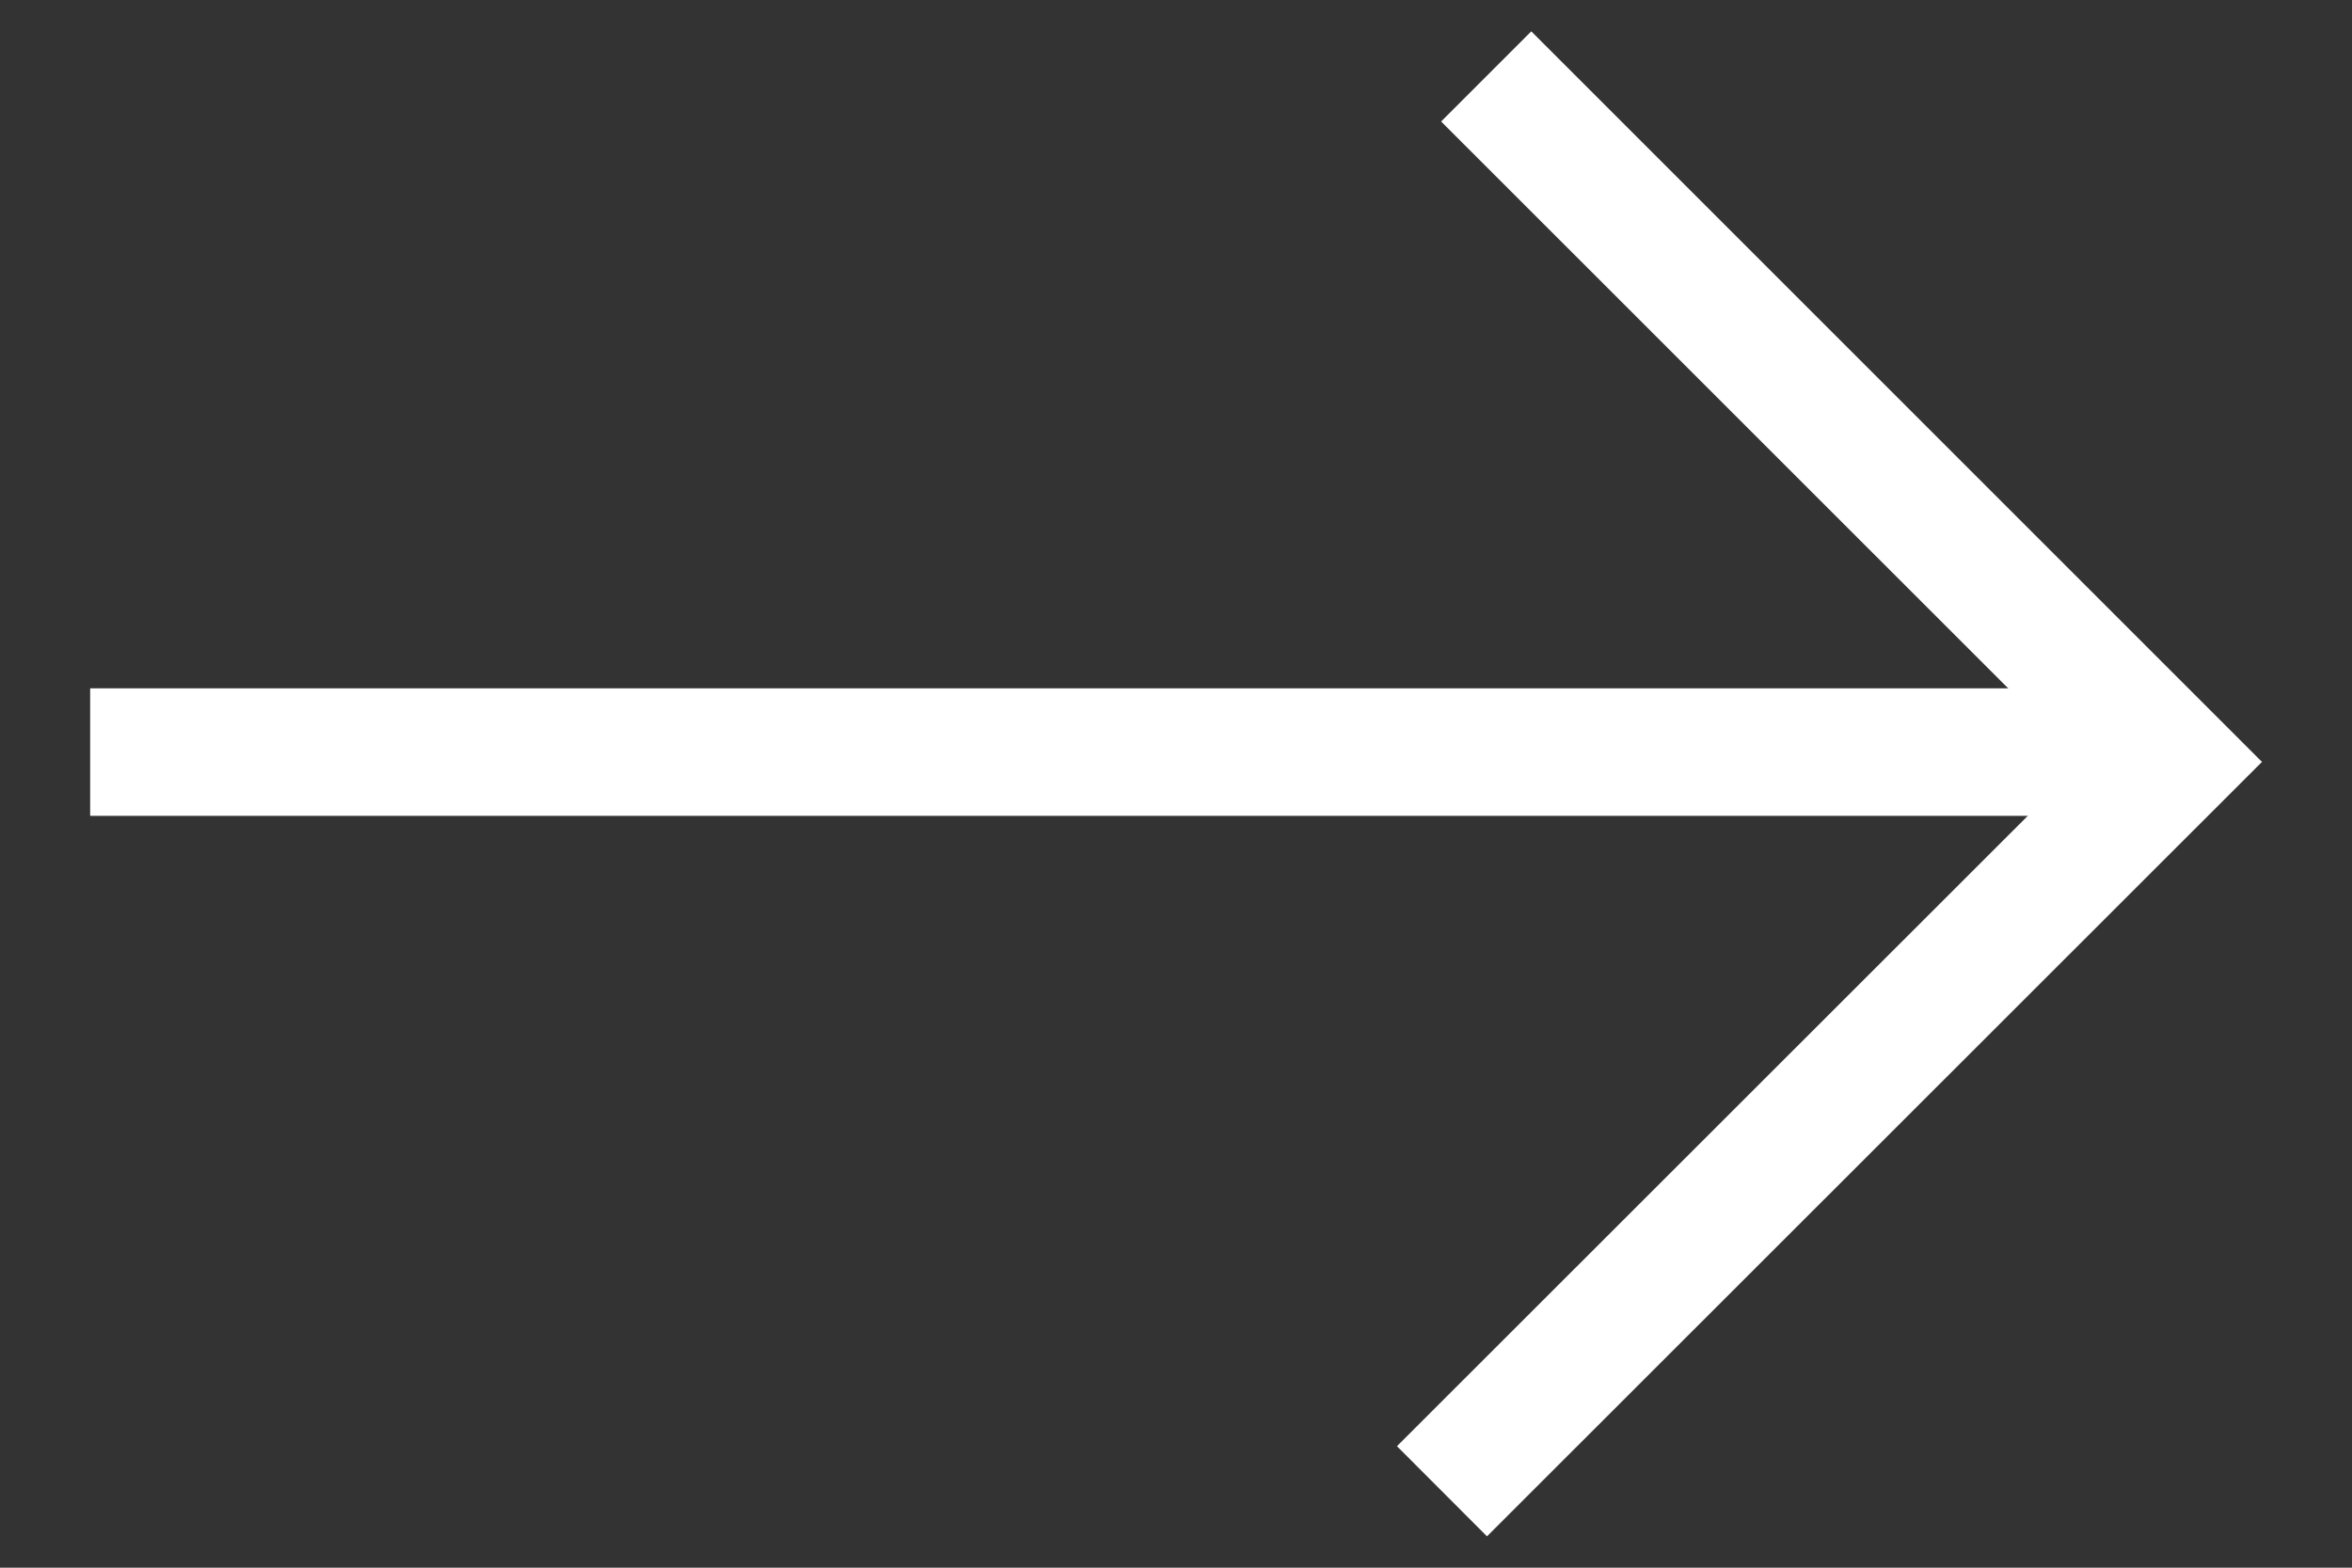
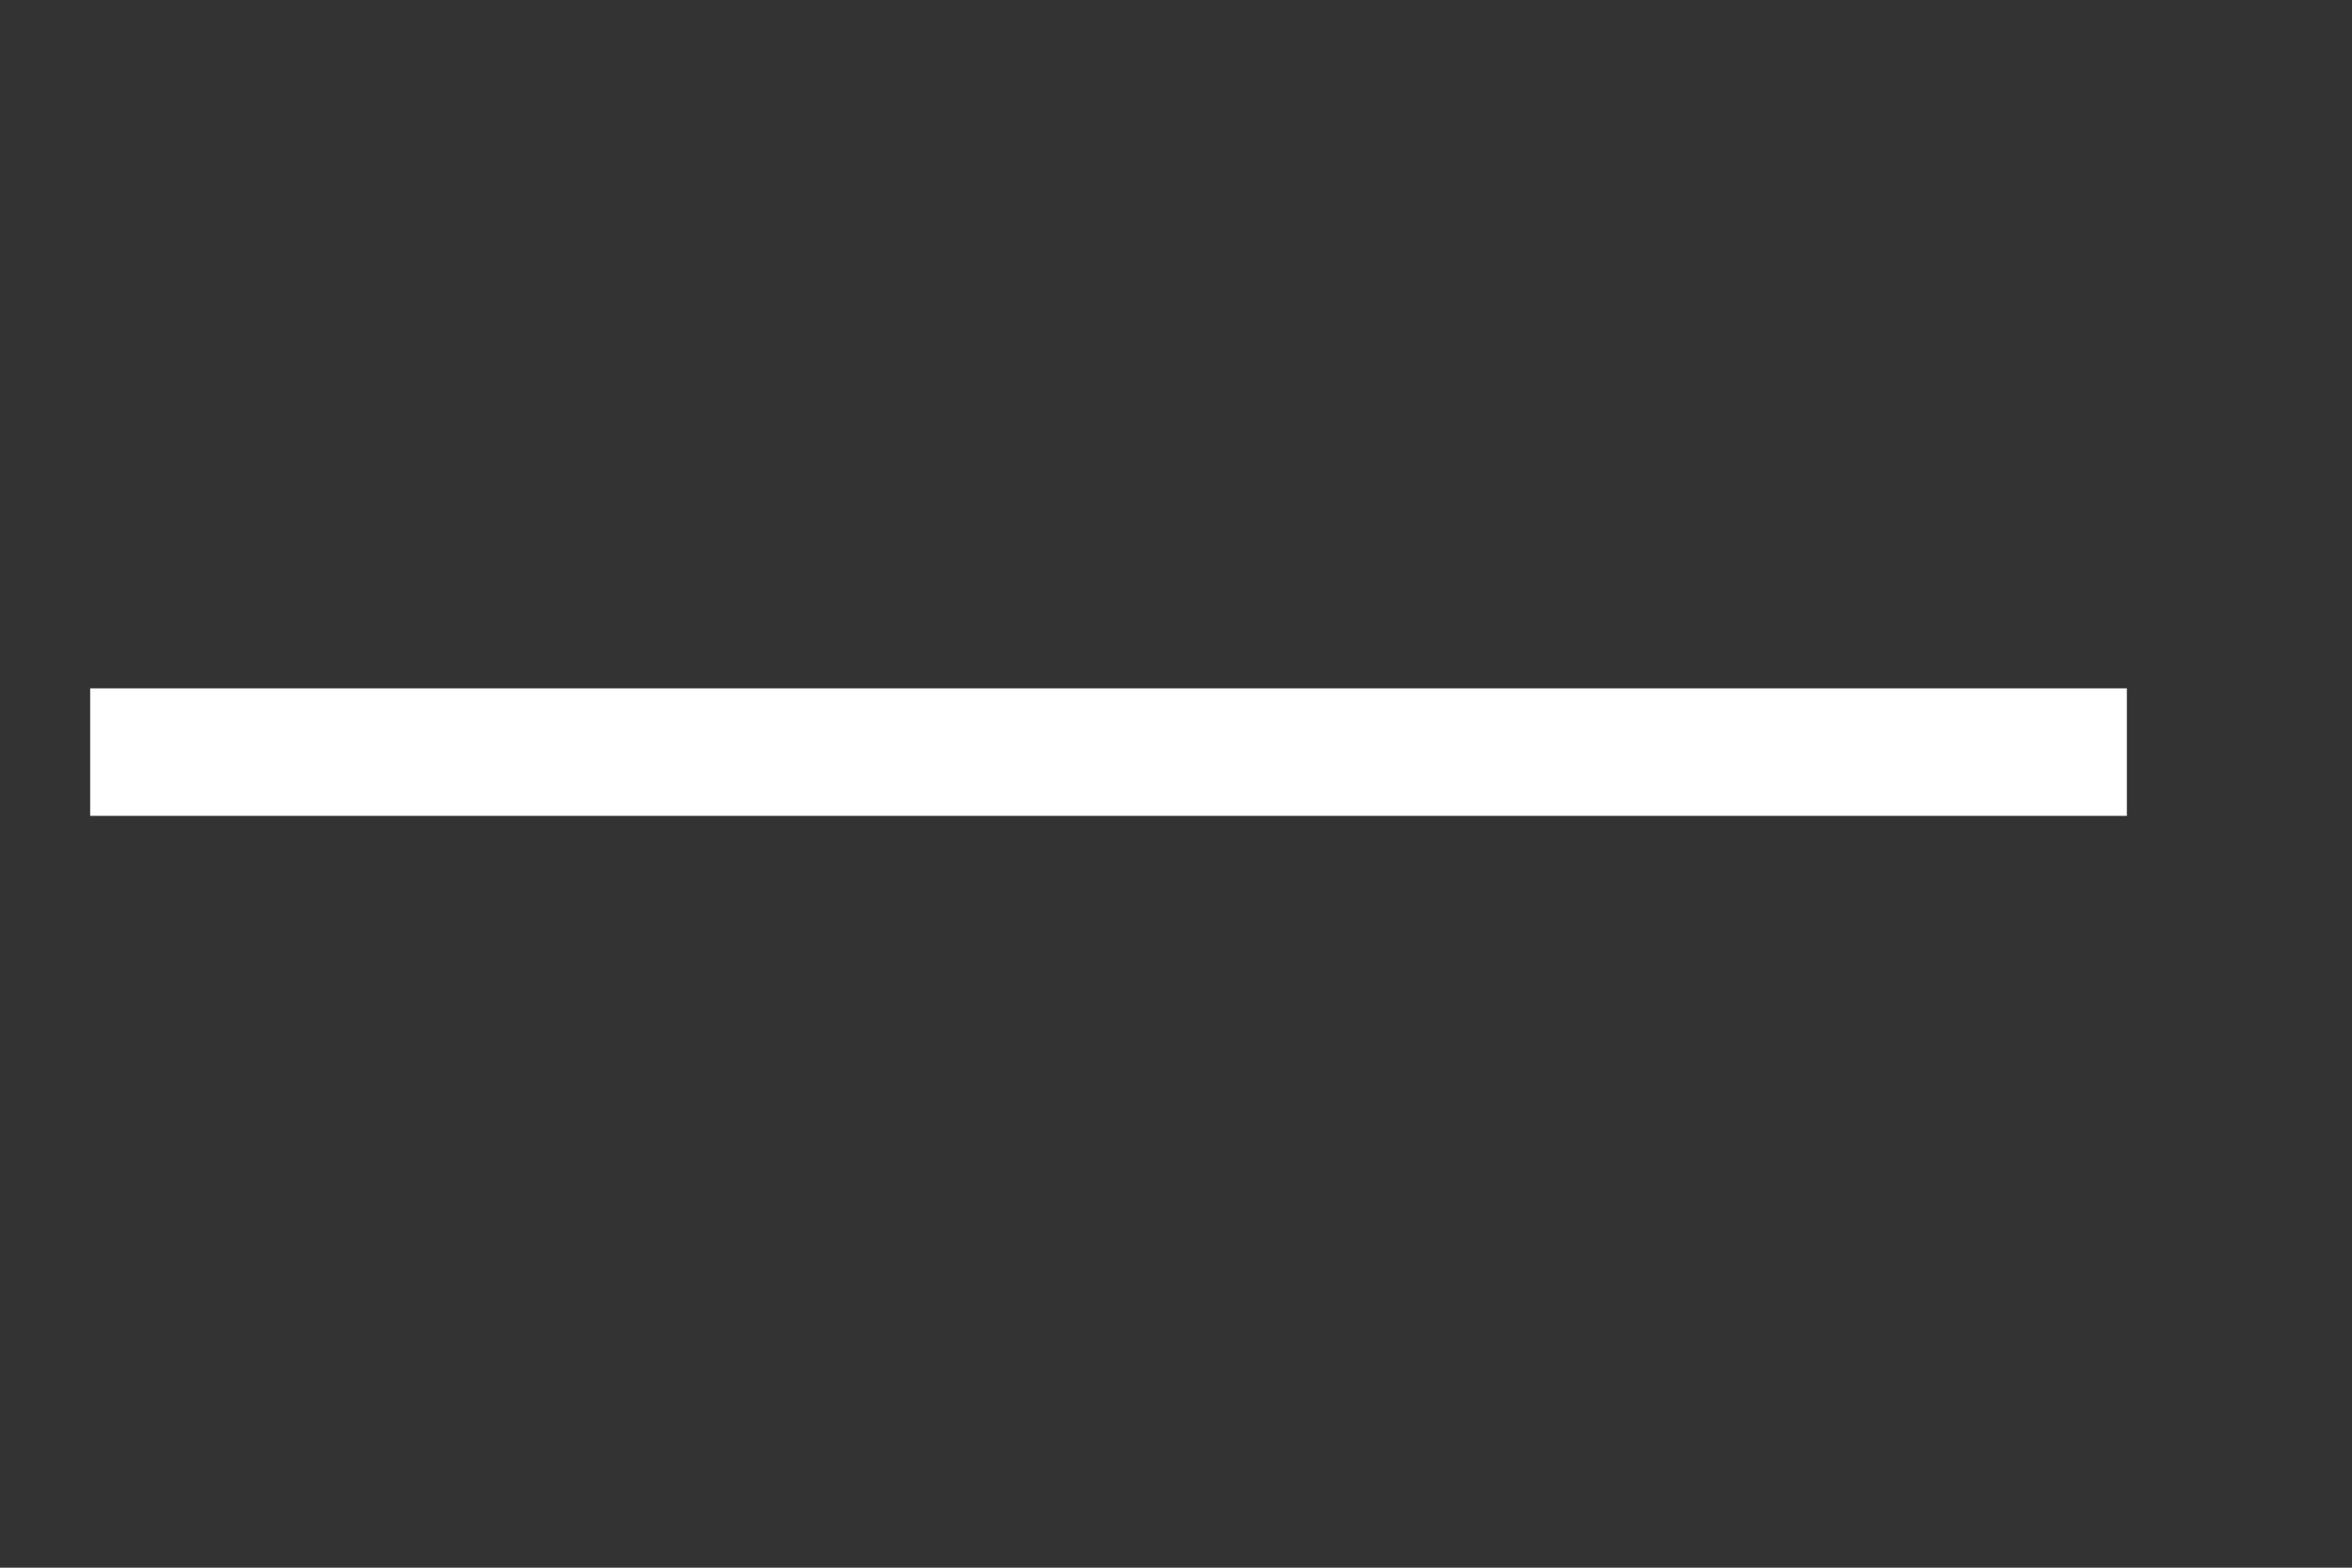
<svg xmlns="http://www.w3.org/2000/svg" version="1.1" id="Layer_1" x="0px" y="0px" width="18px" height="12px" viewBox="0 0 18 12" enable-background="new 0 0 18 12" xml:space="preserve">
  <rect x="0" y="0" width="18" height="12" fill="#333333" stroke="none" />
  <g>
    <g>
      <g>
        <rect x="0.69" y="5.269" fill="#FFFFFF" width="15.587" height="0.976" />
      </g>
    </g>
    <g>
      <g>
-         <polygon fill="#FFFFFF" points="11.38,11.76 10.691,11.07 15.932,5.832 11.029,0.93 11.719,0.24 17.311,5.832    " />
-       </g>
+         </g>
    </g>
  </g>
</svg>